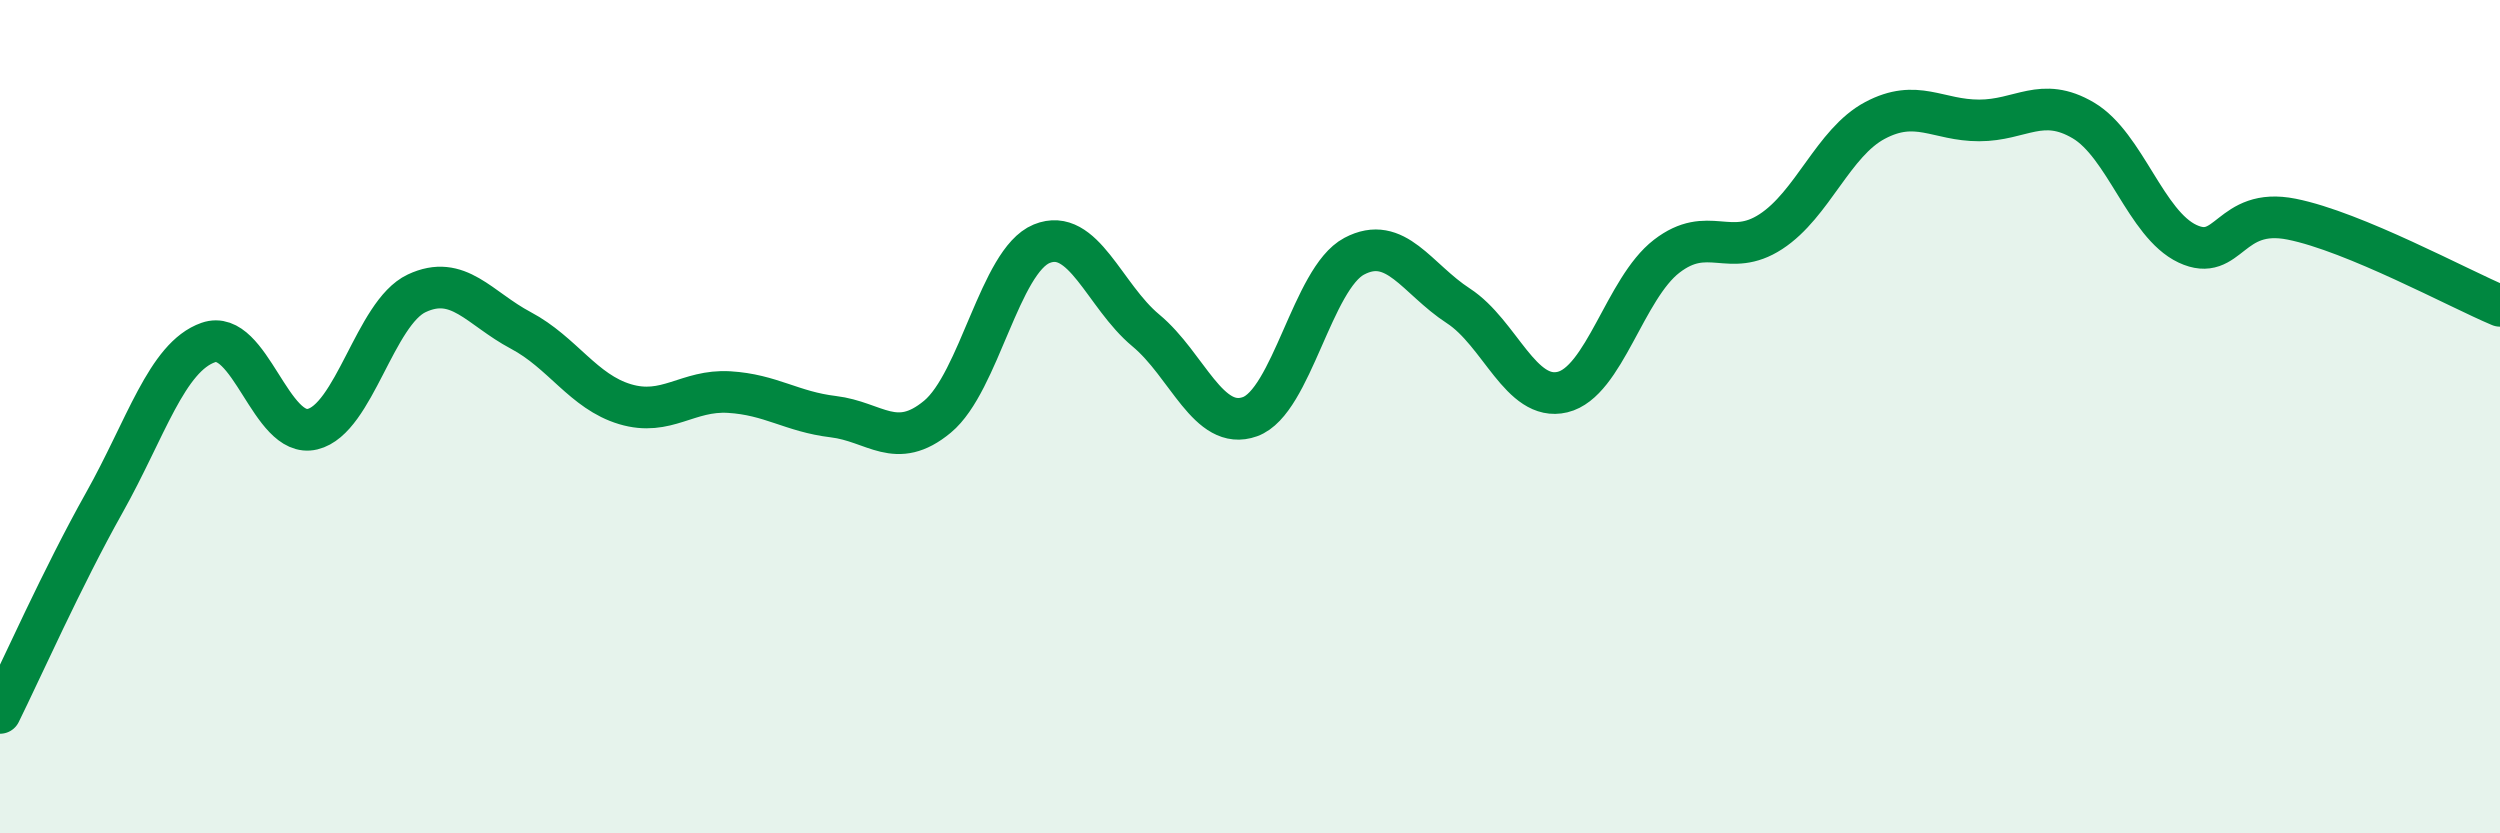
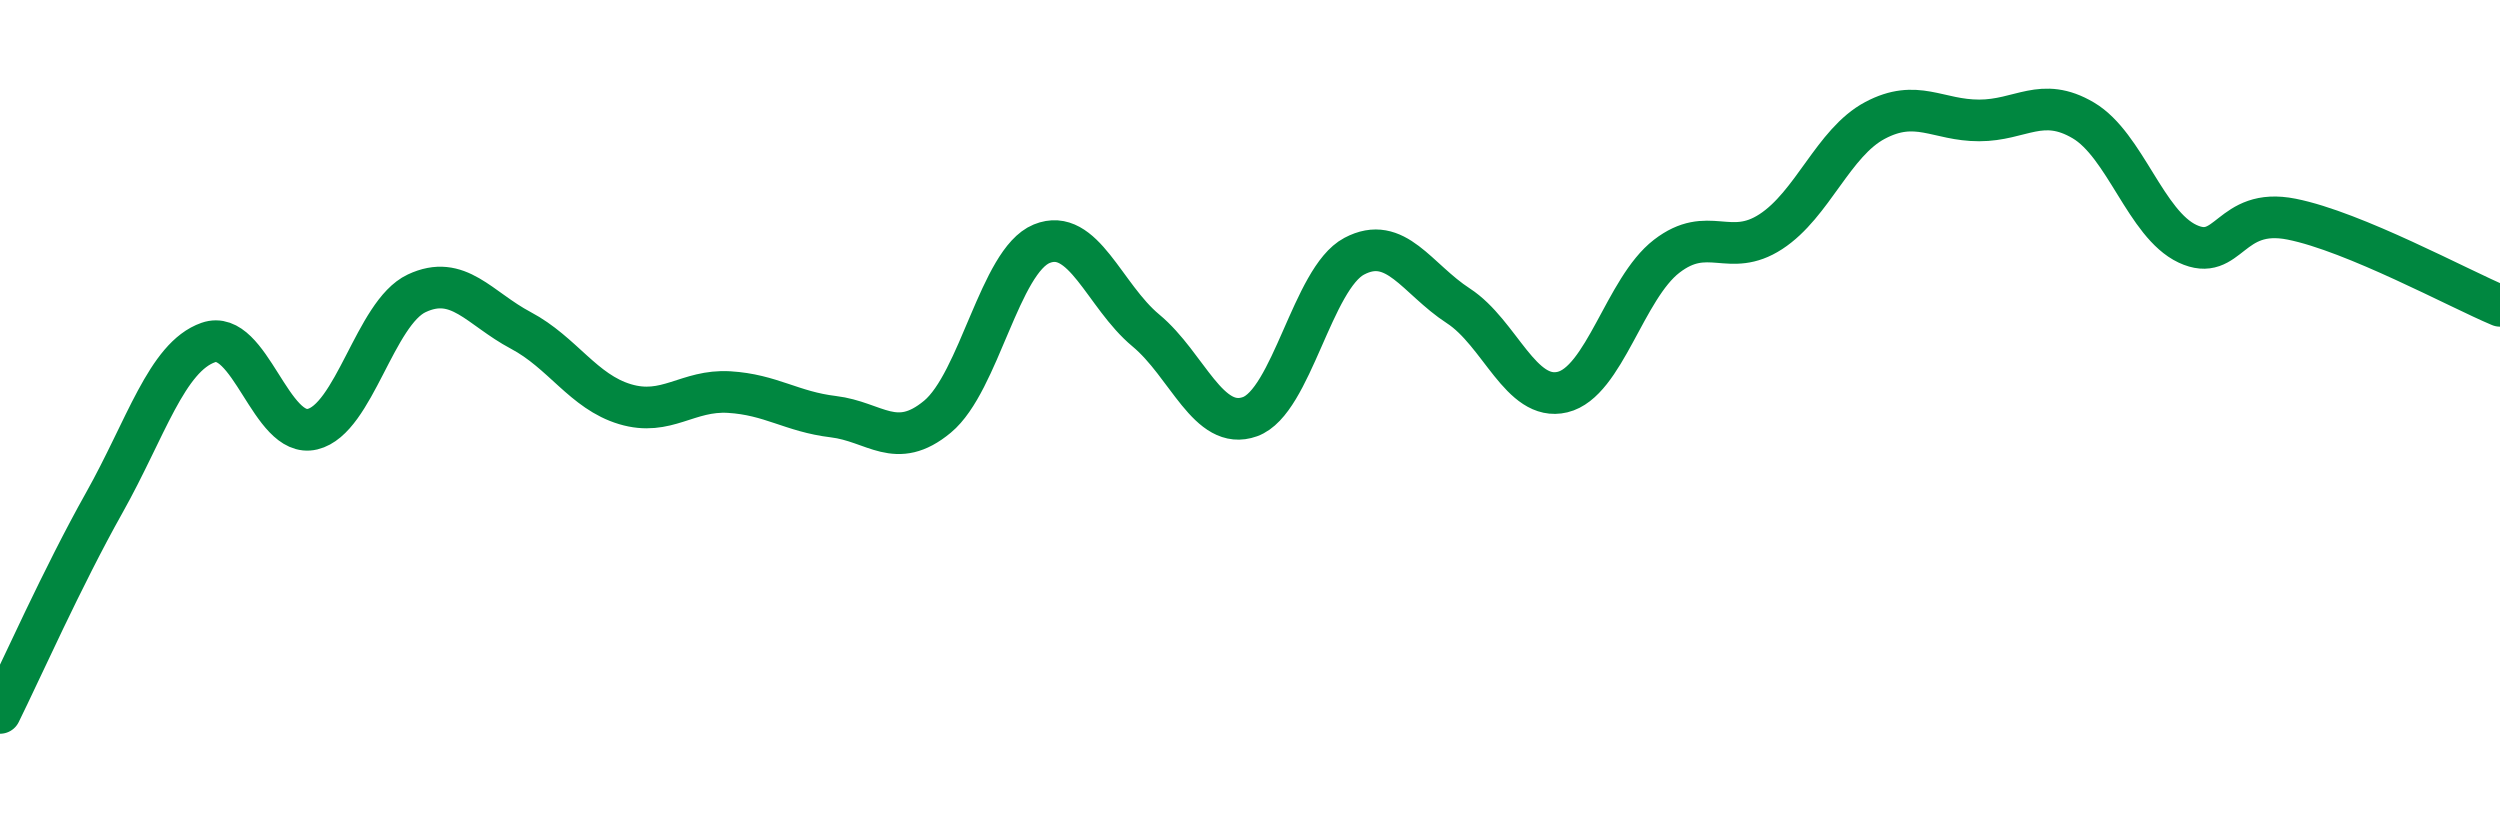
<svg xmlns="http://www.w3.org/2000/svg" width="60" height="20" viewBox="0 0 60 20">
-   <path d="M 0,17.11 C 0.5,16.1 1.5,13.85 2.5,12.07 C 3.5,10.29 4,8.57 5,8.22 C 6,7.87 6.5,10.54 7.5,10.3 C 8.5,10.06 9,7.51 10,7.04 C 11,6.57 11.5,7.4 12.5,7.93 C 13.5,8.46 14,9.4 15,9.7 C 16,10 16.5,9.35 17.5,9.41 C 18.5,9.47 19,9.88 20,10 C 21,10.12 21.5,10.83 22.5,10 C 23.5,9.17 24,6.26 25,5.85 C 26,5.44 26.5,7.1 27.5,7.93 C 28.5,8.76 29,10.36 30,10 C 31,9.64 31.5,6.68 32.5,6.15 C 33.5,5.62 34,6.69 35,7.34 C 36,7.99 36.5,9.65 37.5,9.41 C 38.5,9.17 39,6.92 40,6.15 C 41,5.38 41.5,6.21 42.5,5.56 C 43.5,4.91 44,3.42 45,2.89 C 46,2.36 46.5,2.89 47.5,2.89 C 48.5,2.89 49,2.3 50,2.89 C 51,3.48 51.5,5.38 52.5,5.85 C 53.5,6.32 53.5,4.96 55,5.26 C 56.5,5.56 59,6.92 60,7.34L60 20L0 20Z" fill="#008740" opacity="0.1" stroke-linecap="round" stroke-linejoin="round" />
  <path d="M 0,17.11 C 0.5,16.1 1.5,13.85 2.5,12.07 C 3.5,10.29 4,8.57 5,8.22 C 6,7.87 6.5,10.54 7.5,10.3 C 8.5,10.06 9,7.51 10,7.04 C 11,6.57 11.5,7.4 12.5,7.93 C 13.5,8.46 14,9.4 15,9.7 C 16,10 16.5,9.35 17.5,9.41 C 18.5,9.47 19,9.88 20,10 C 21,10.12 21.5,10.83 22.5,10 C 23.5,9.17 24,6.26 25,5.85 C 26,5.44 26.5,7.1 27.5,7.93 C 28.5,8.76 29,10.36 30,10 C 31,9.64 31.5,6.68 32.5,6.15 C 33.5,5.62 34,6.69 35,7.34 C 36,7.99 36.5,9.65 37.5,9.41 C 38.5,9.17 39,6.92 40,6.15 C 41,5.38 41.5,6.21 42.5,5.56 C 43.5,4.91 44,3.42 45,2.89 C 46,2.36 46.5,2.89 47.5,2.89 C 48.5,2.89 49,2.3 50,2.89 C 51,3.48 51.5,5.38 52.5,5.85 C 53.5,6.32 53.5,4.96 55,5.26 C 56.5,5.56 59,6.92 60,7.34" stroke="#008740" stroke-width="1" fill="none" stroke-linecap="round" stroke-linejoin="round" />
</svg>